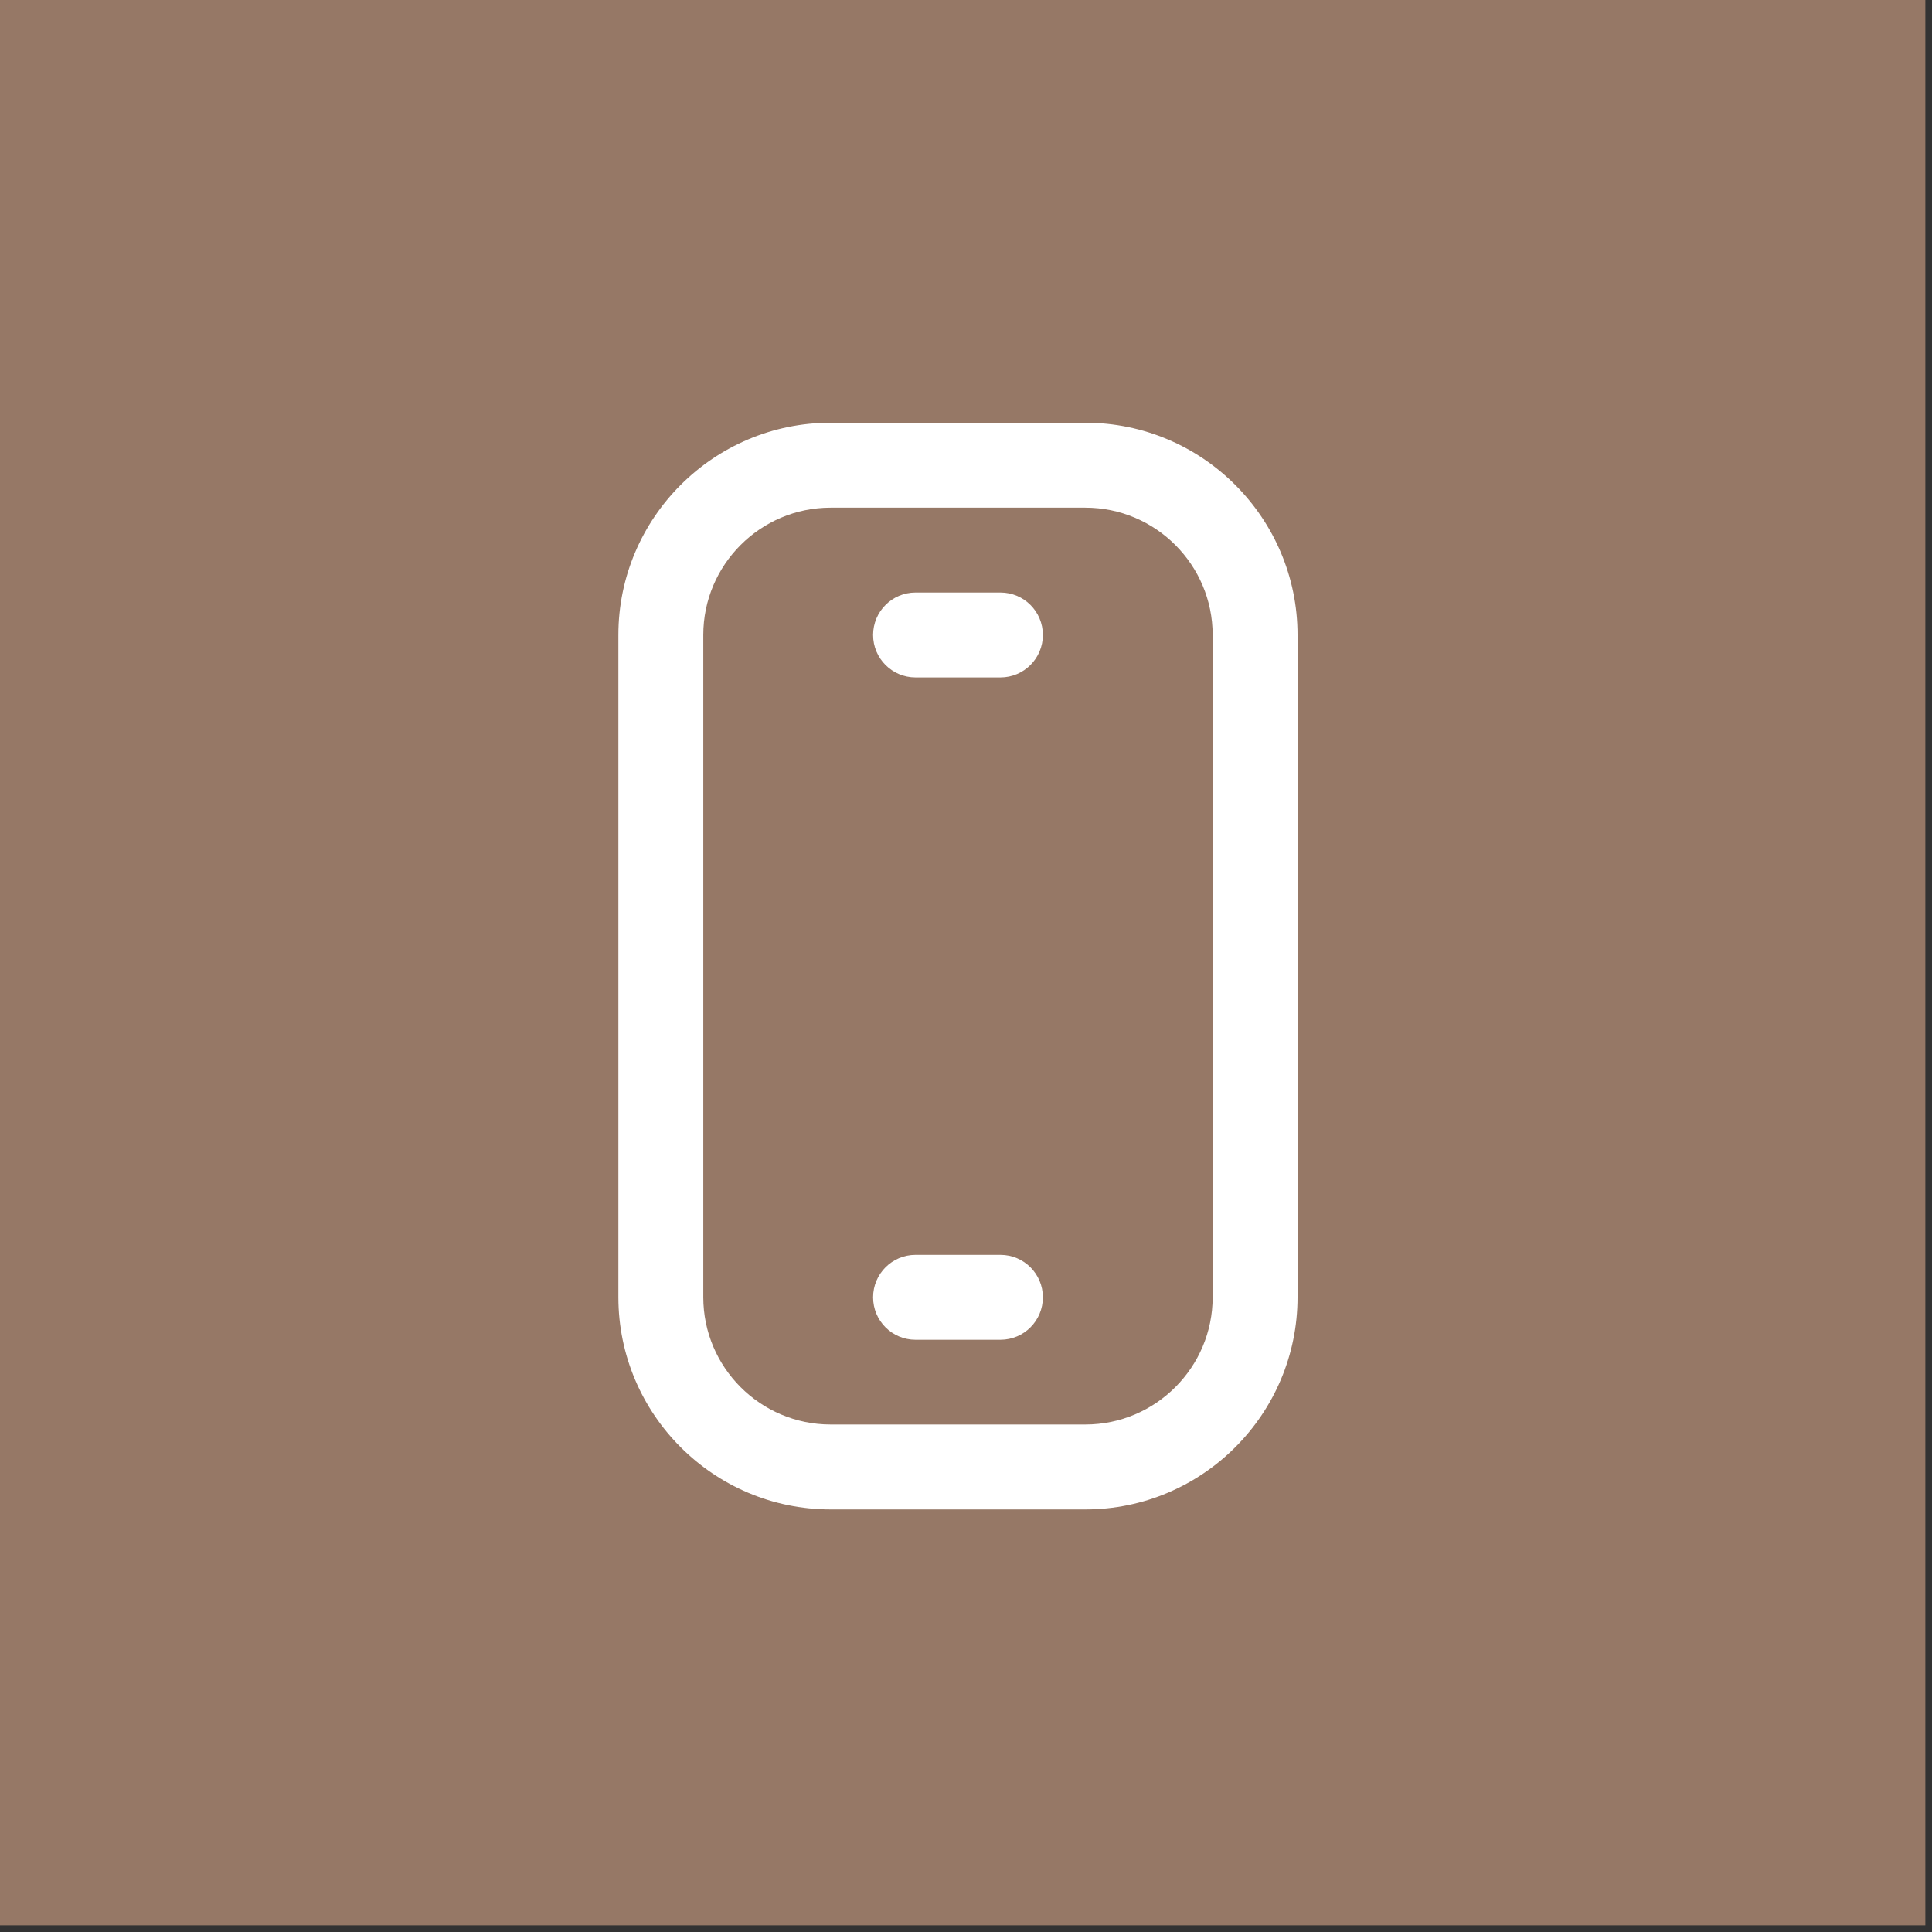
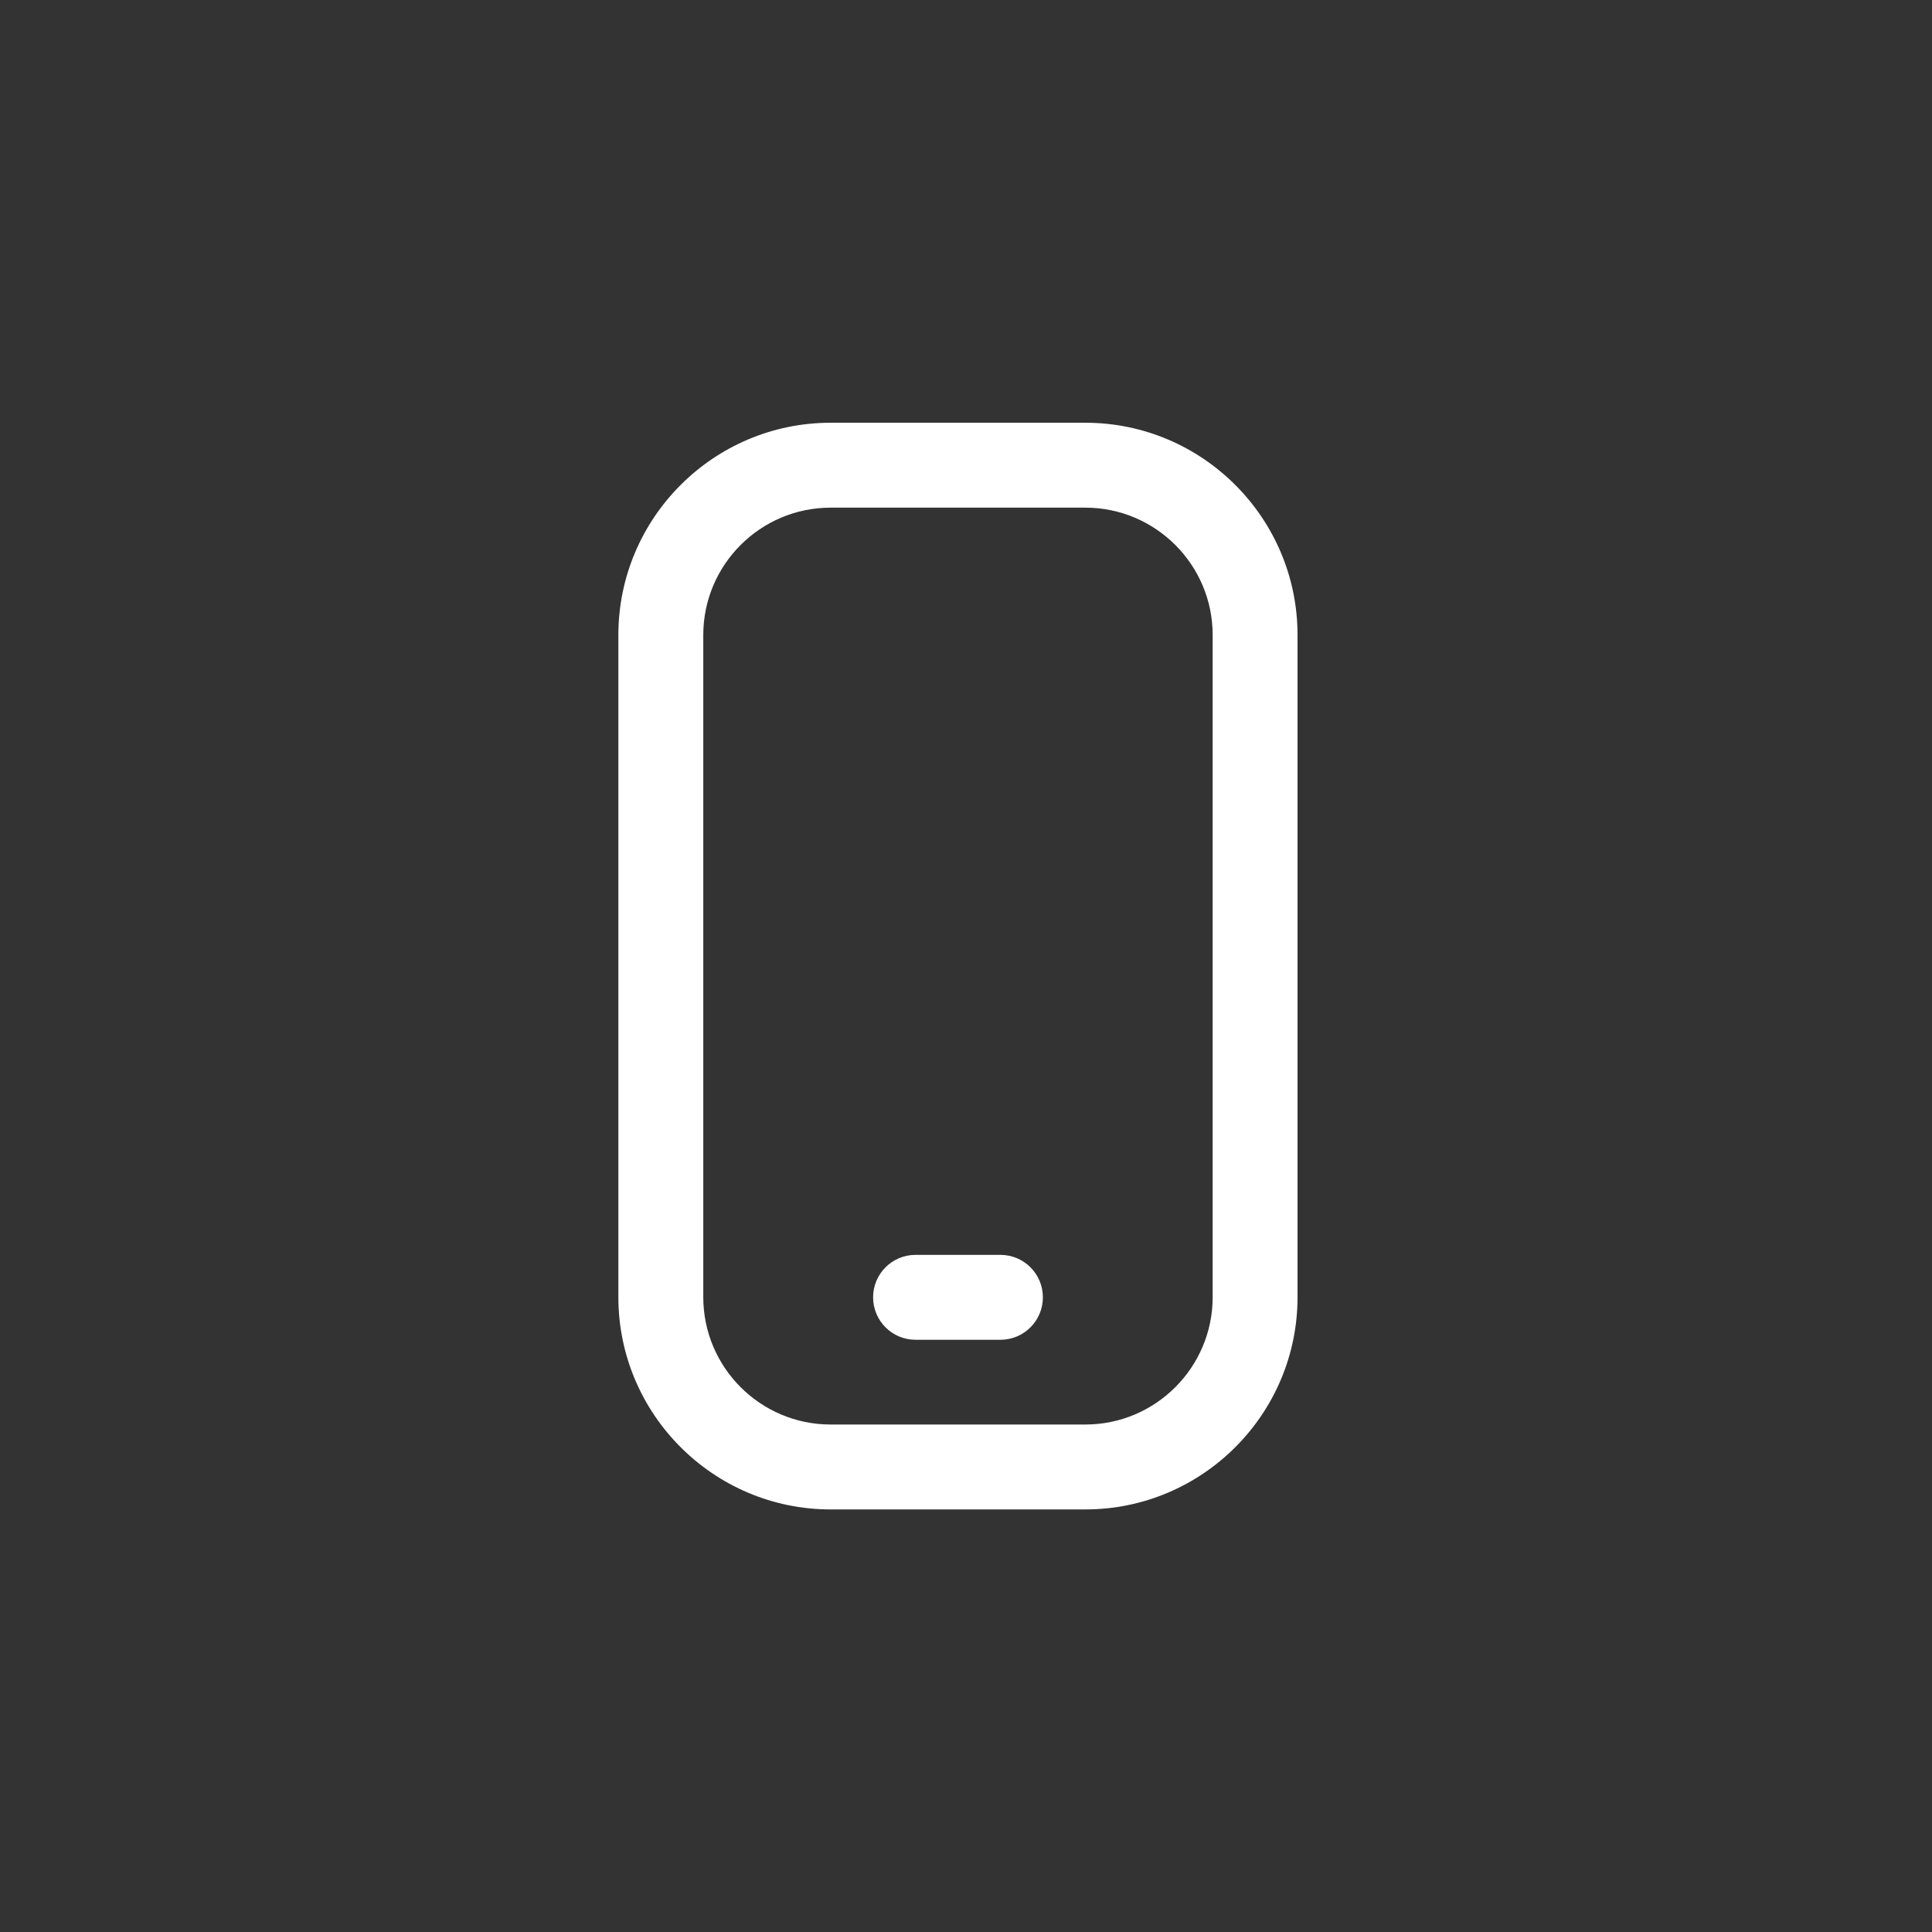
<svg xmlns="http://www.w3.org/2000/svg" width="58" height="58" viewBox="0 0 58 58" fill="none">
  <rect x="0" y="0" width="58" height="58" fill="#333333" stroke="none" />
-   <rect width="57.8" height="57.8" fill="#967866" />
  <g clip-path="url(#clip0_1343_1190)">
    <path d="M32.582 45.314H24.936C21.423 45.314 18.564 42.455 18.564 38.942V19.063C18.564 15.55 21.423 12.691 24.936 12.691H32.582C36.095 12.691 38.953 15.55 38.953 19.063V38.942C38.953 42.455 36.095 45.314 32.582 45.314ZM24.936 15.24C22.828 15.24 21.113 16.955 21.113 19.063V38.942C21.113 41.05 22.828 42.765 24.936 42.765H32.582C34.69 42.765 36.405 41.05 36.405 38.942V19.063C36.405 16.955 34.69 15.24 32.582 15.24H24.936Z" fill="white" />
    <path d="M30.034 40.221H27.485C26.781 40.221 26.211 39.651 26.211 38.947C26.211 38.243 26.781 37.672 27.485 37.672H30.034C30.738 37.672 31.308 38.243 31.308 38.947C31.308 39.651 30.738 40.221 30.034 40.221Z" fill="white" />
-     <path d="M30.034 20.337H27.485C26.781 20.337 26.211 19.766 26.211 19.062C26.211 18.358 26.781 17.788 27.485 17.788H30.034C30.738 17.788 31.308 18.358 31.308 19.062C31.308 19.766 30.738 20.337 30.034 20.337Z" fill="white" />
  </g>
  <defs>
    <clipPath id="clip0_1343_1190">
      <rect width="32.622" height="32.622" fill="white" transform="translate(12.449 12.703)" />
    </clipPath>
  </defs>
</svg>